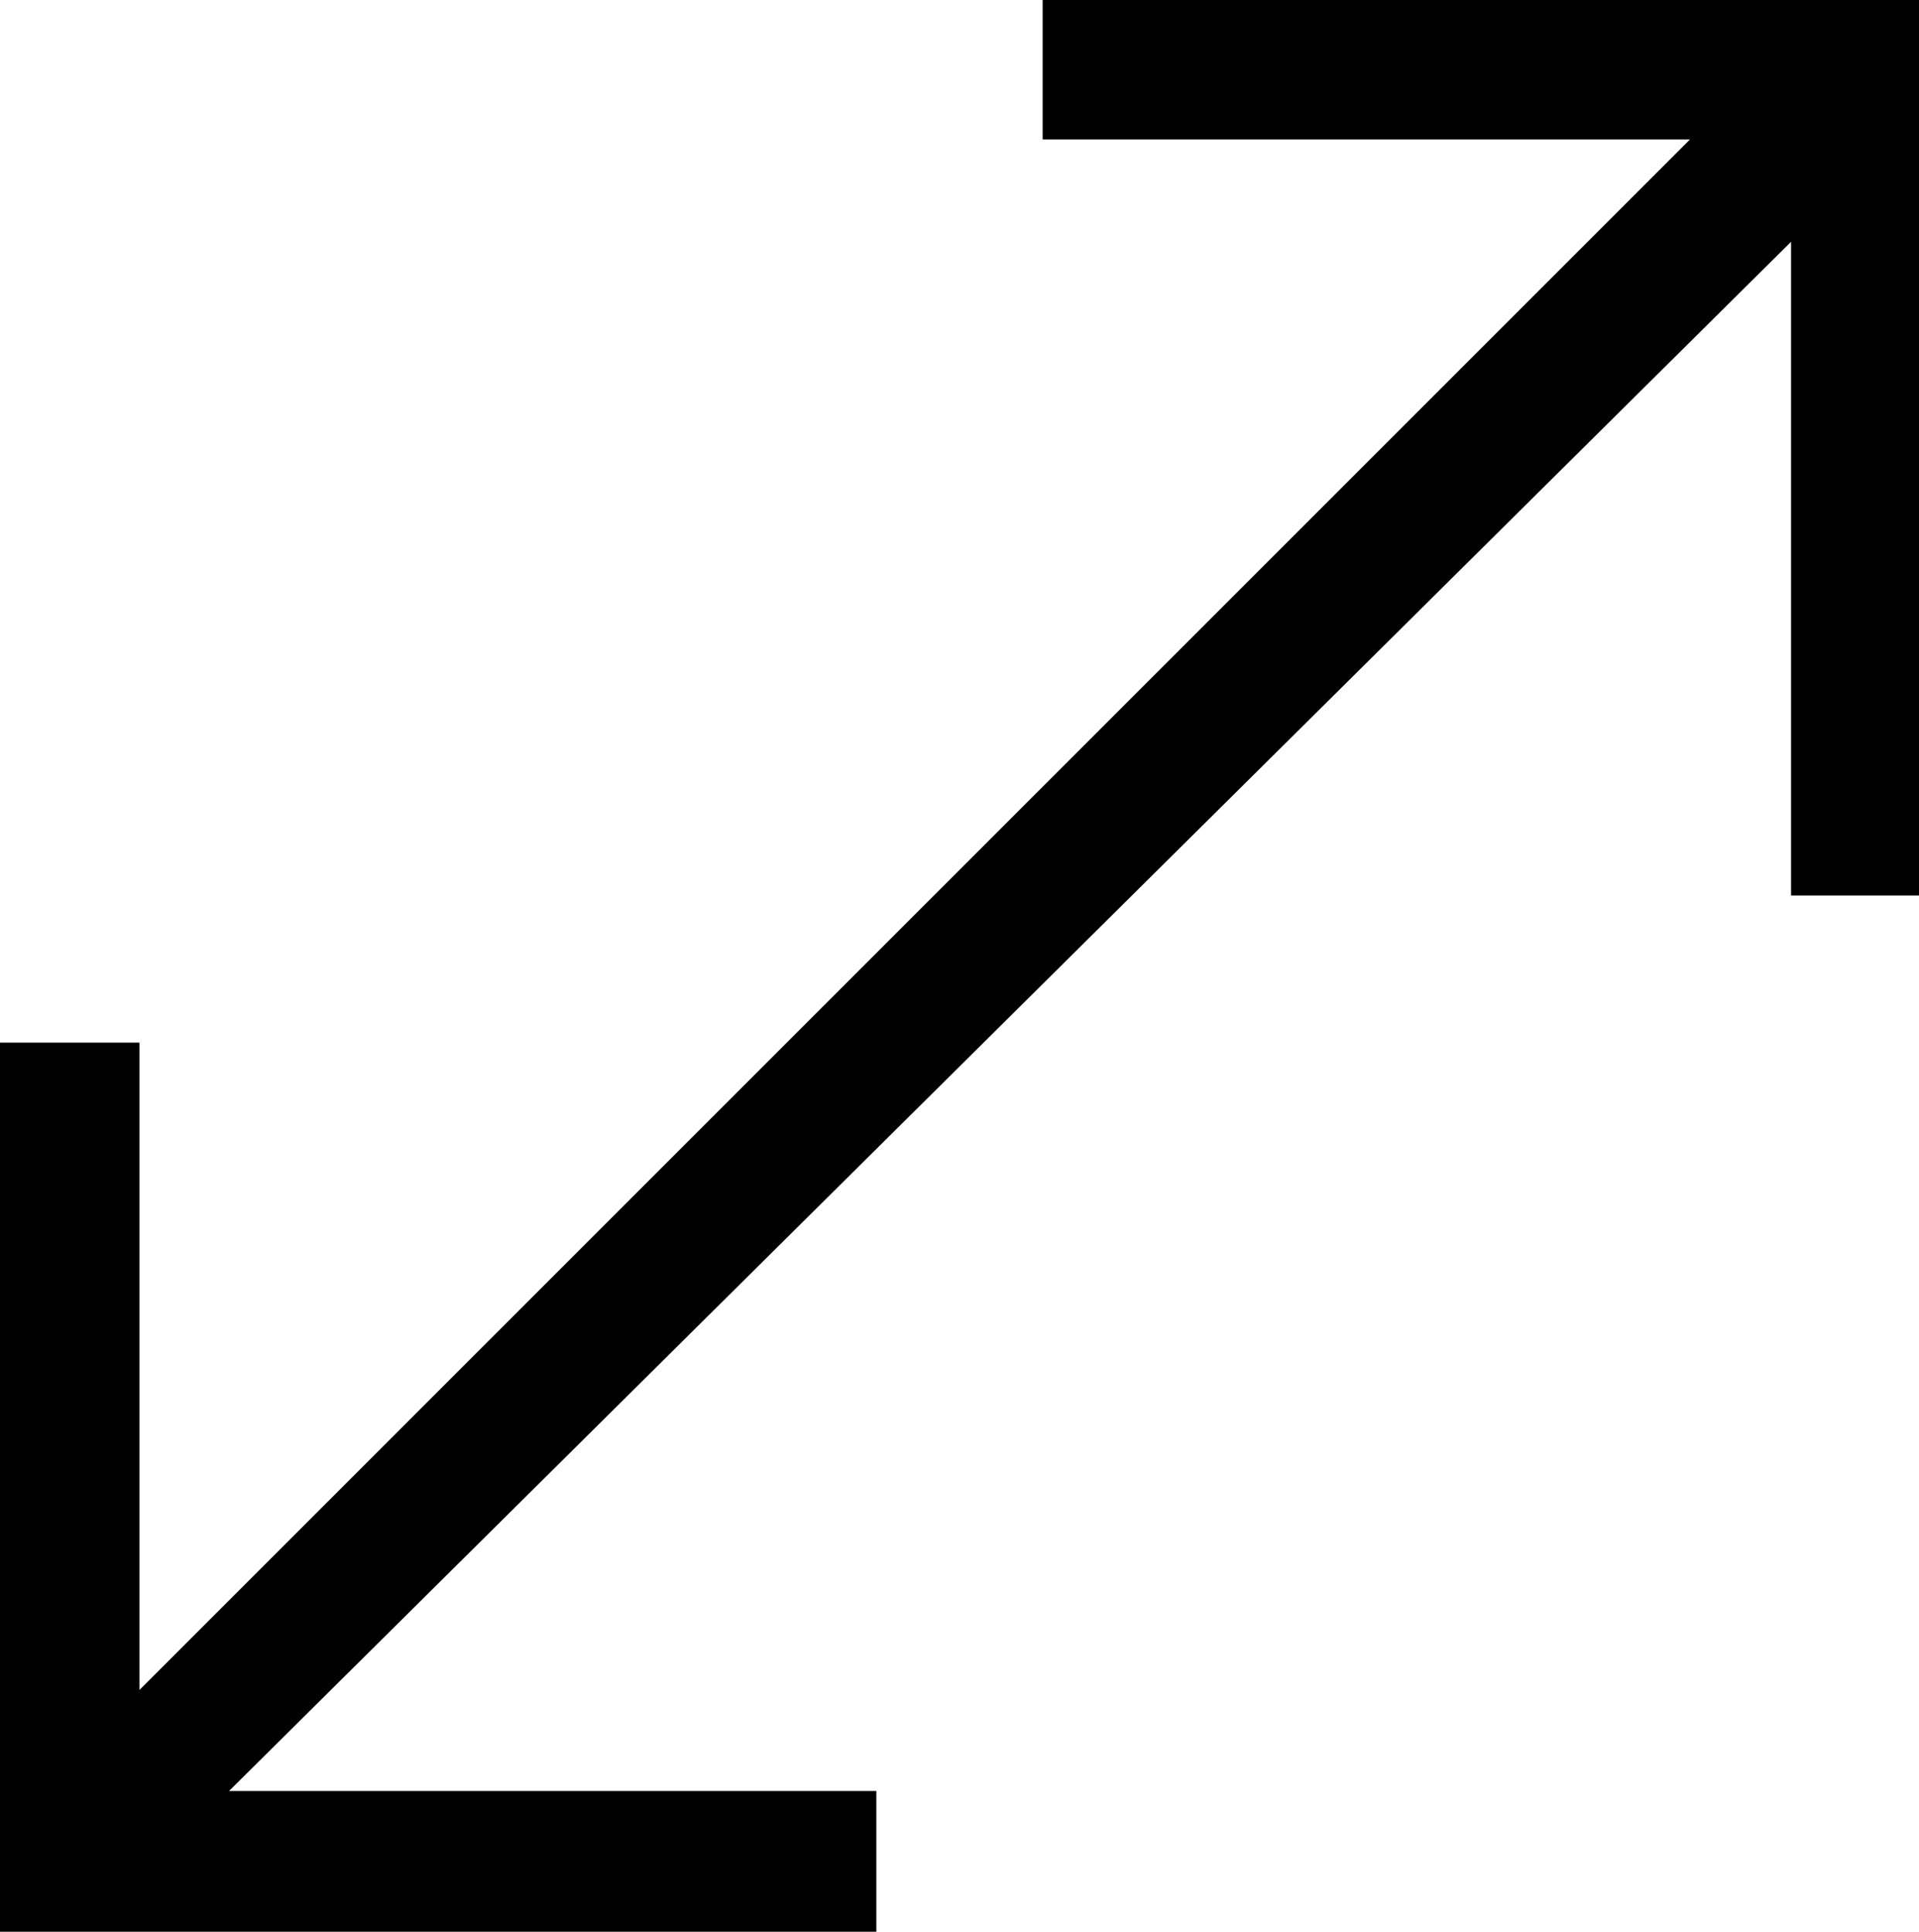
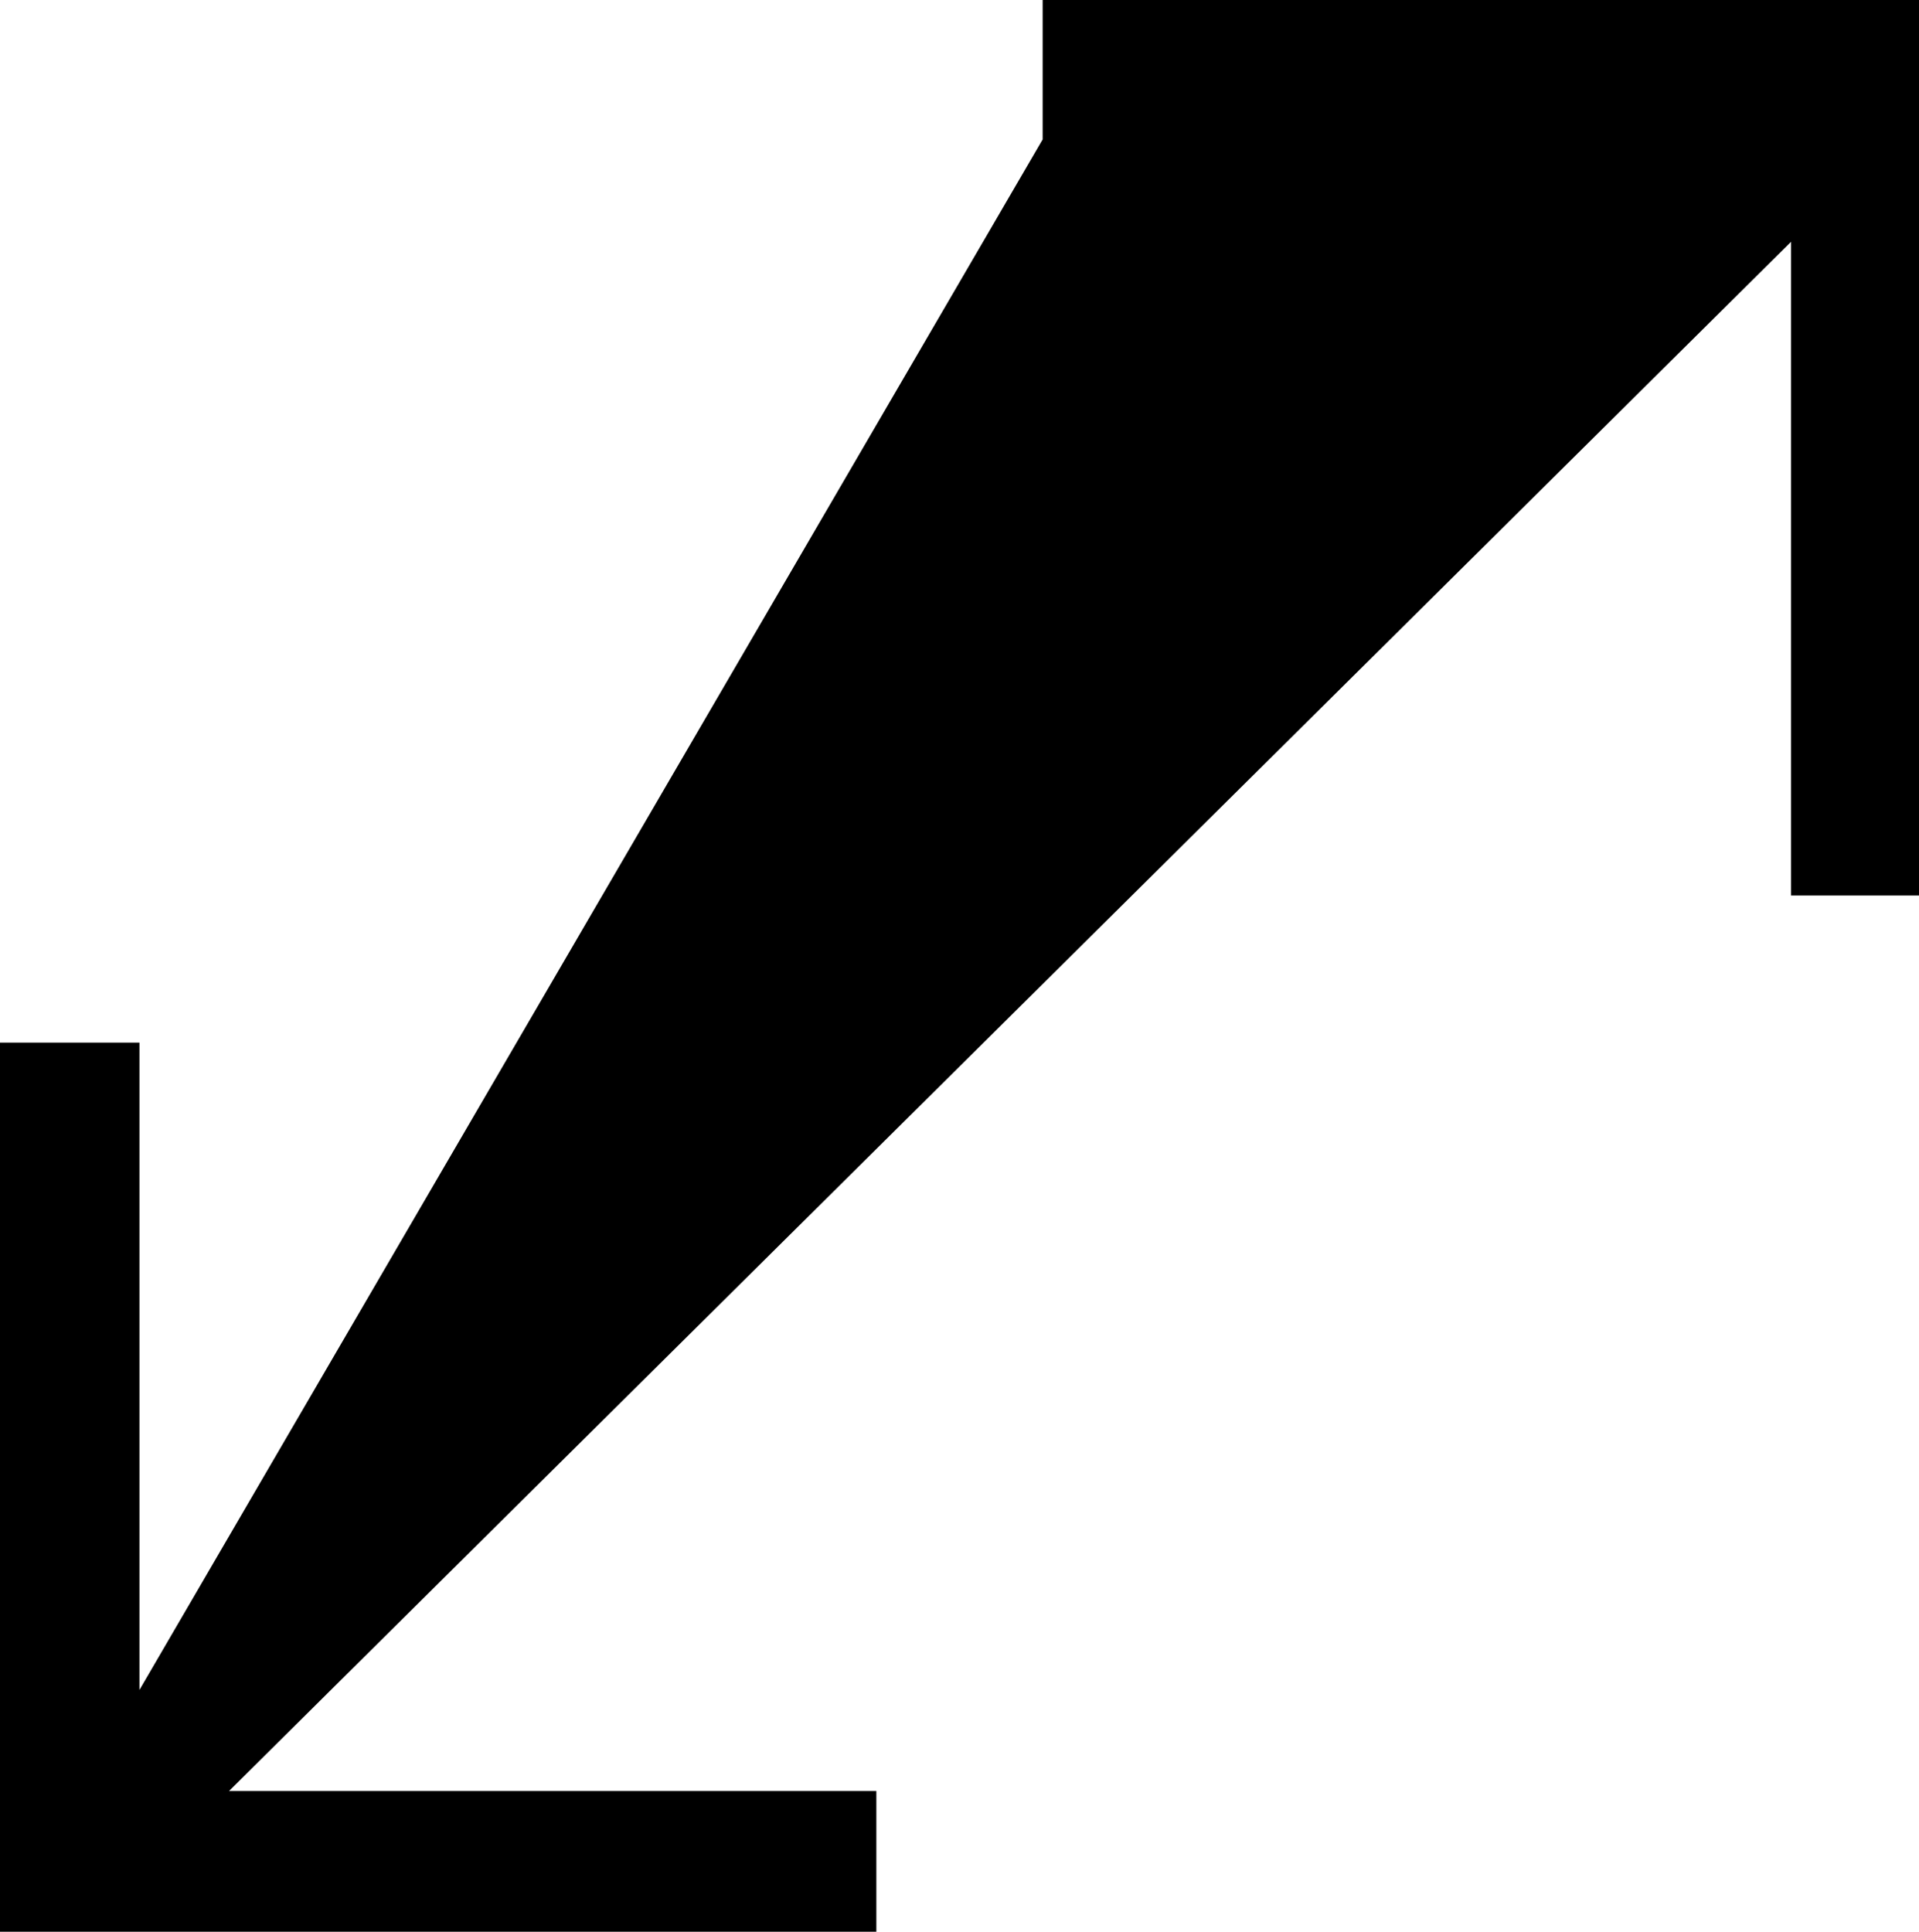
<svg xmlns="http://www.w3.org/2000/svg" viewBox="0 0 15 15.1">
  <g id="Livello_2" data-name="Livello 2">
    <g id="Livello_1-2" data-name="Livello 1">
-       <path d="M8.15,0V1.09h5.06L1.09,13.21V8.15H0v7H6.85V14H1.79L14,1.89V7h1V0Z" />
+       <path d="M8.15,0V1.09L1.09,13.21V8.15H0v7H6.85V14H1.79L14,1.89V7h1V0Z" />
    </g>
  </g>
</svg>